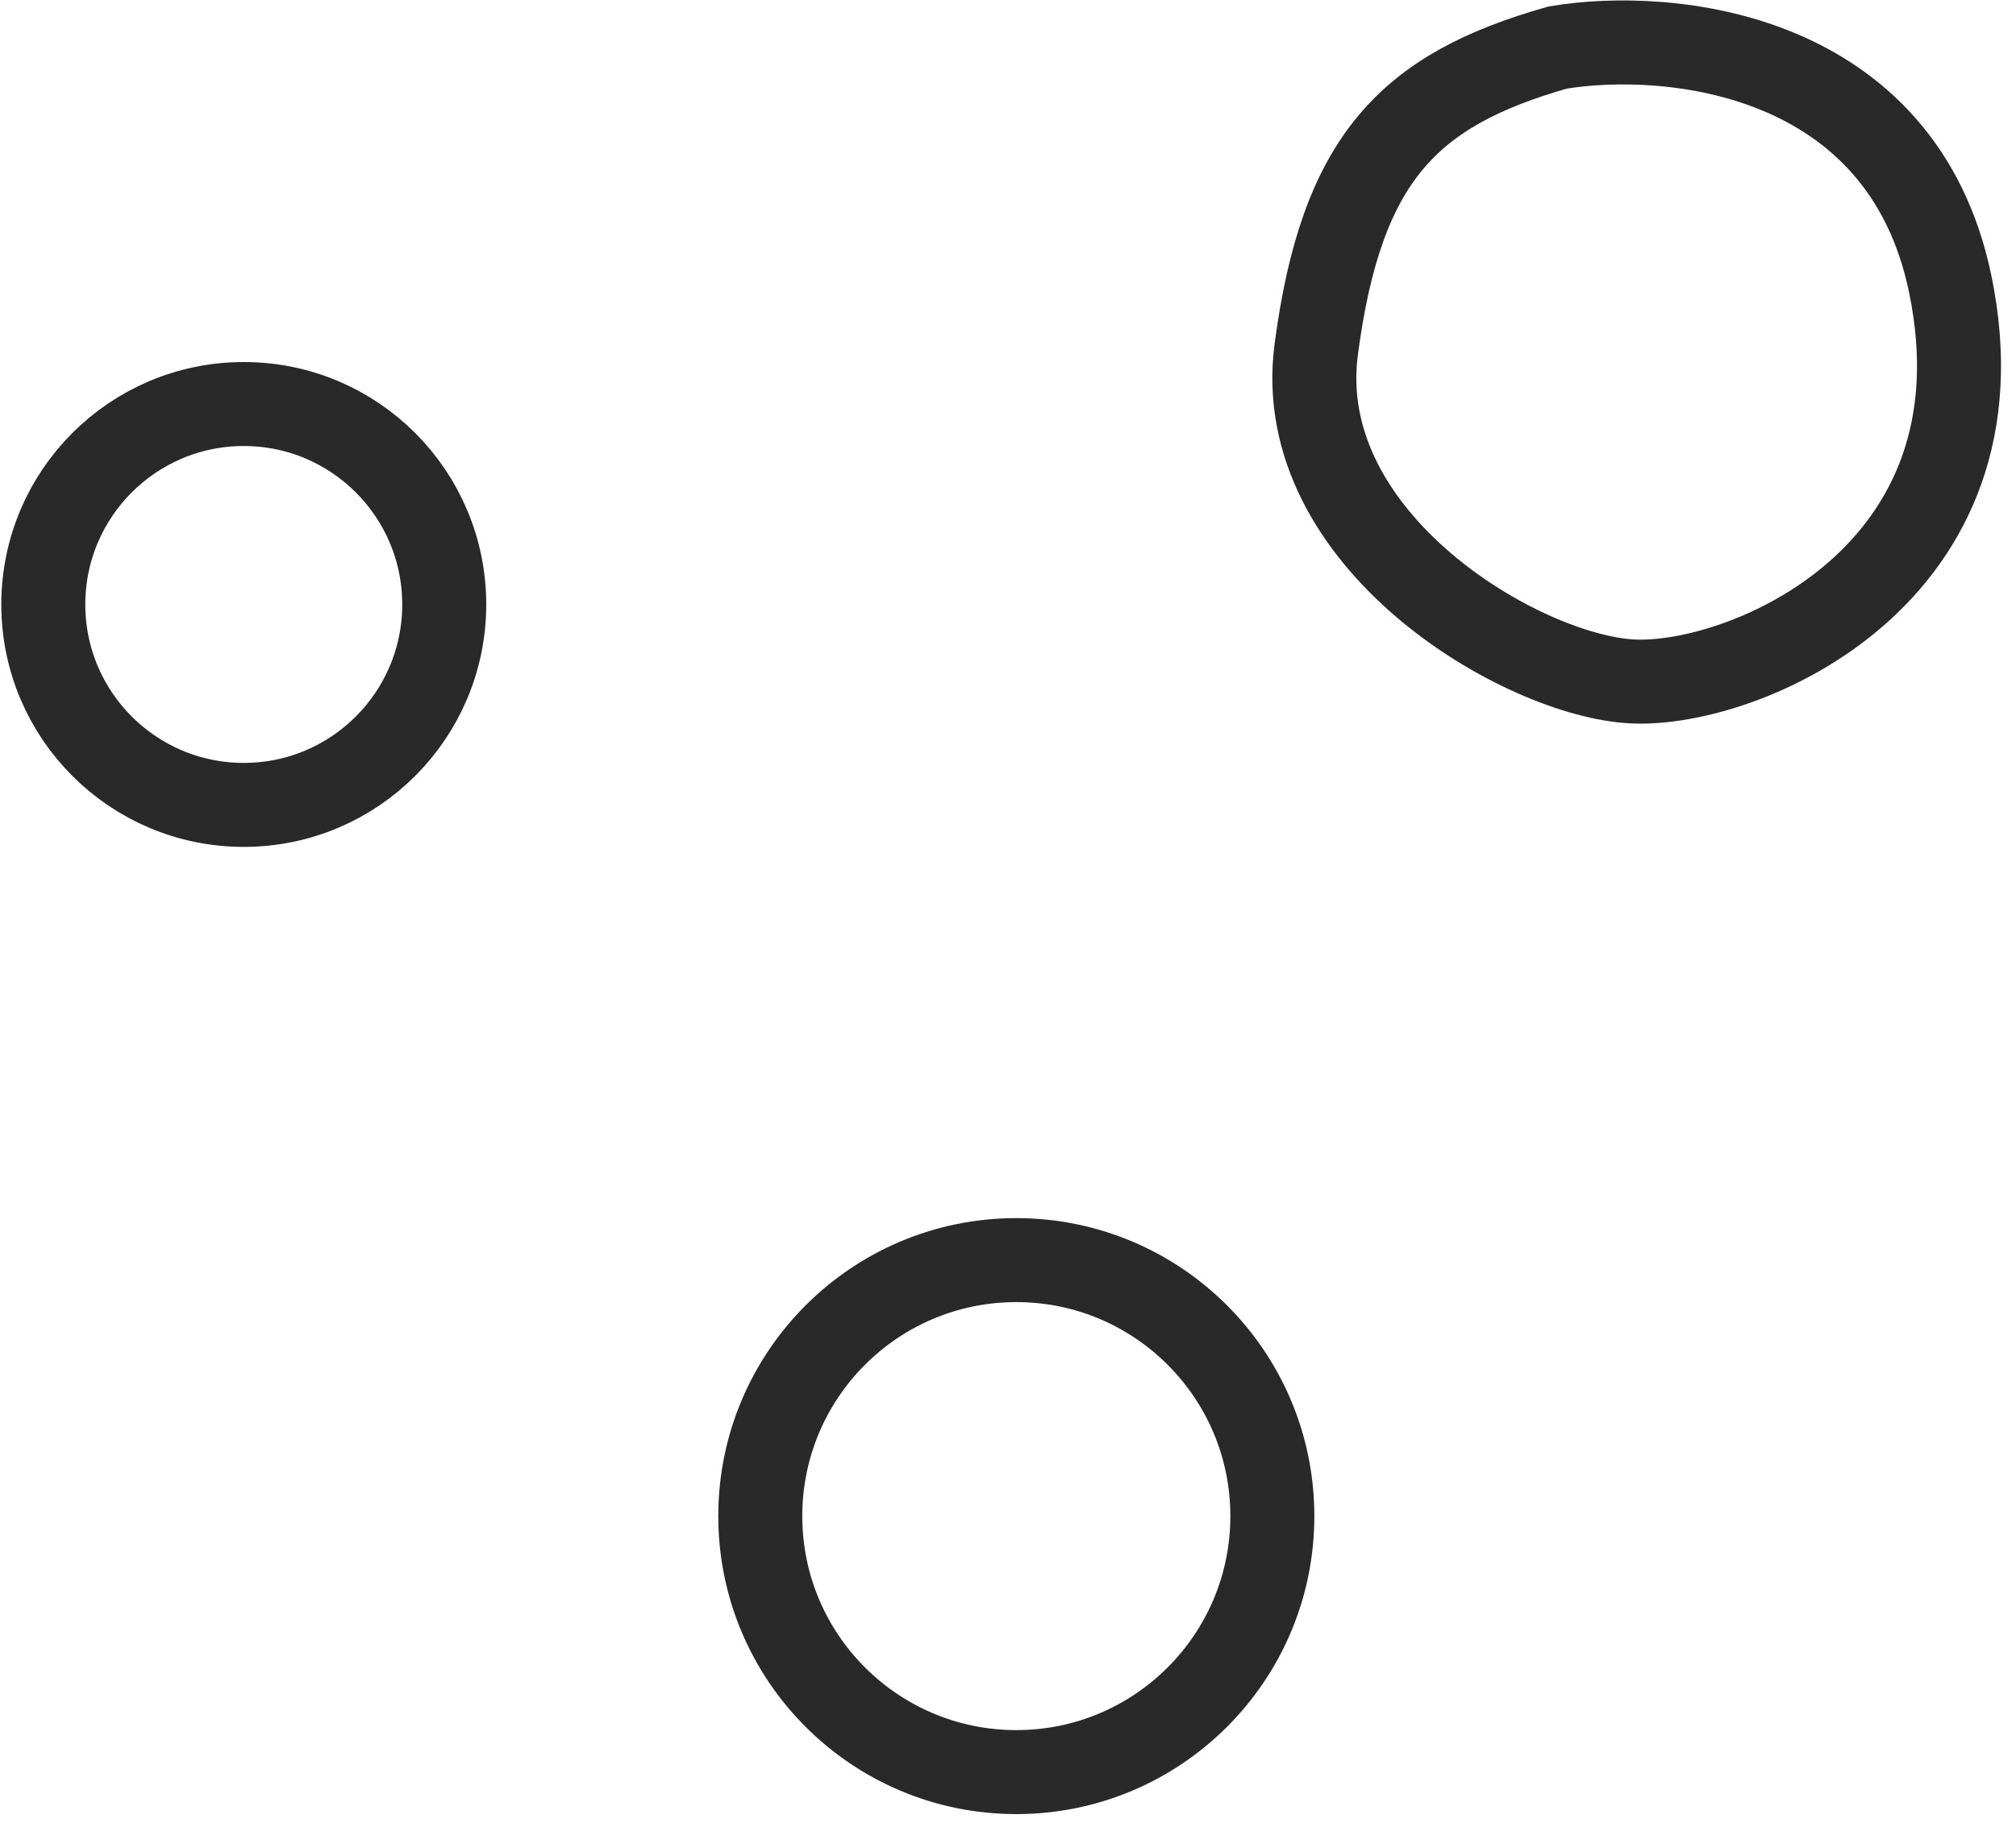
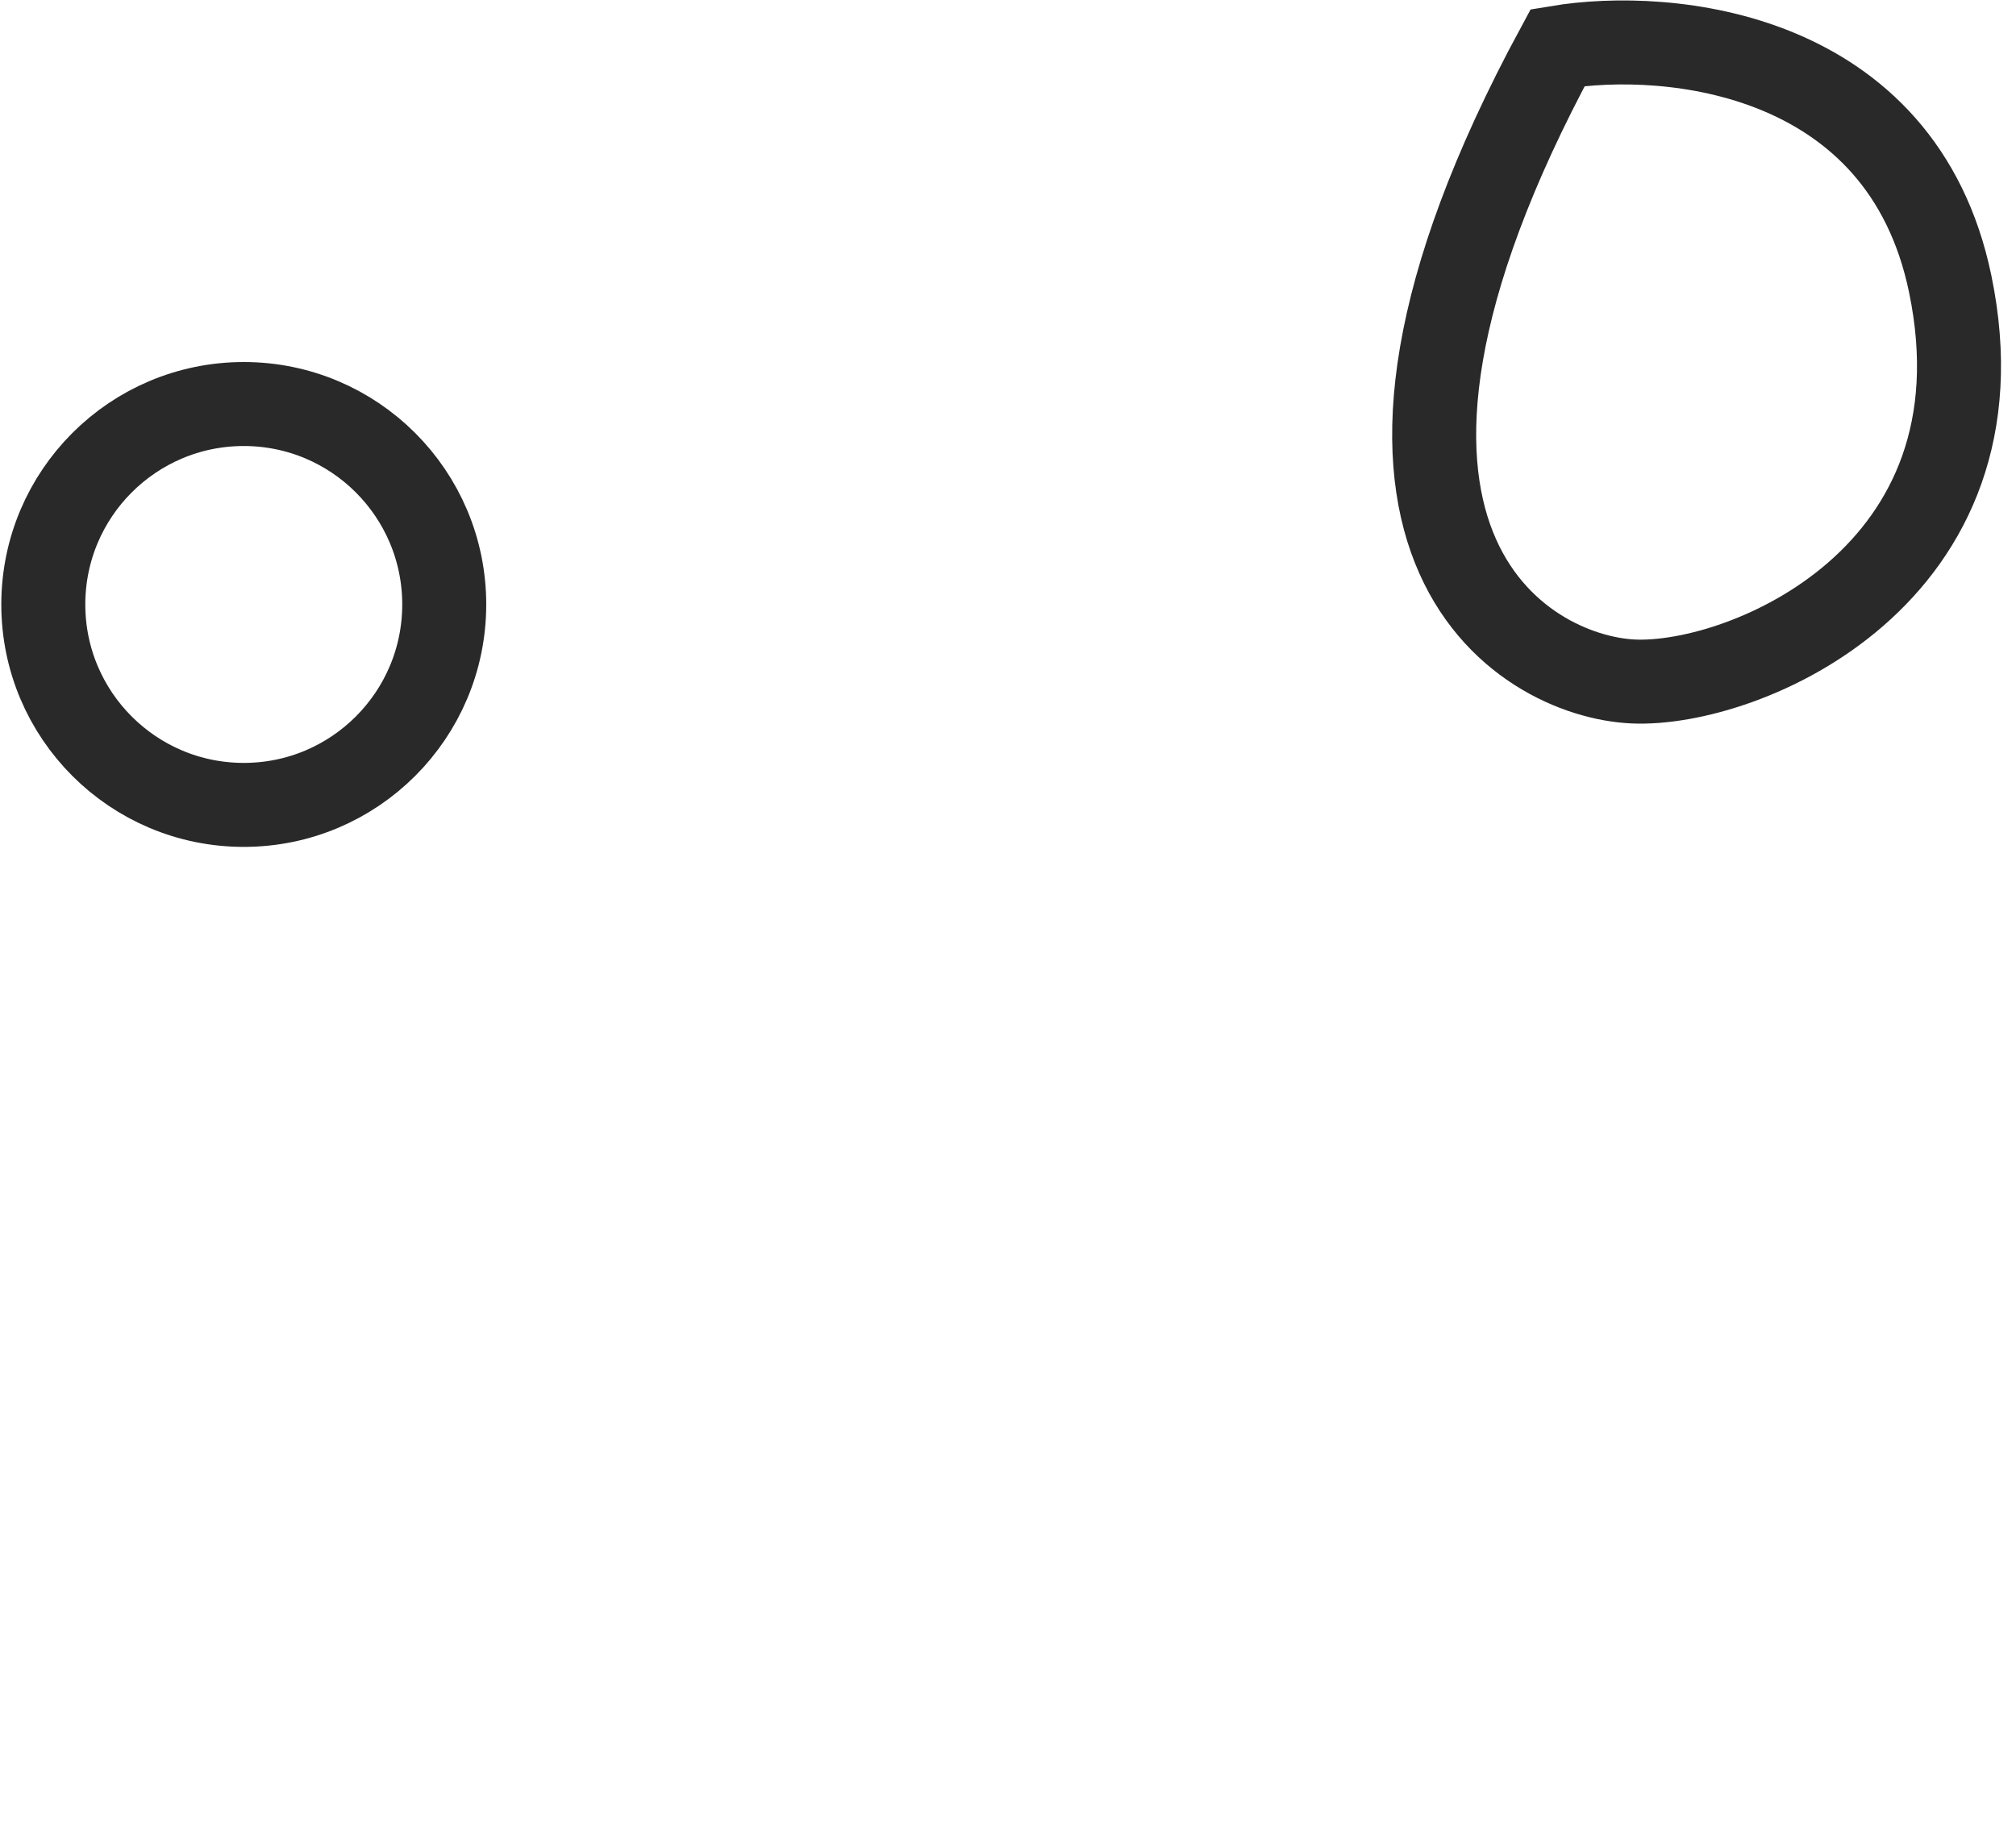
<svg xmlns="http://www.w3.org/2000/svg" width="48" height="44" viewBox="0 0 48 44" fill="none">
-   <path d="M46.434 6.763C45.284 1.204 39.725 0.693 37.089 1.132C33.538 2.14 31.938 3.768 31.339 8.321C30.74 12.873 36.251 16.108 38.886 16.228C41.522 16.348 47.872 13.712 46.434 6.763Z" stroke="#292929" stroke-width="2" />
-   <circle cx="24.198" cy="36.103" r="6.096" stroke="#292929" stroke-width="2" />
+   <path d="M46.434 6.763C45.284 1.204 39.725 0.693 37.089 1.132C30.74 12.873 36.251 16.108 38.886 16.228C41.522 16.348 47.872 13.712 46.434 6.763Z" stroke="#292929" stroke-width="2" />
  <circle cx="5.804" cy="14.394" r="4.773" stroke="#292929" stroke-width="2" />
</svg>